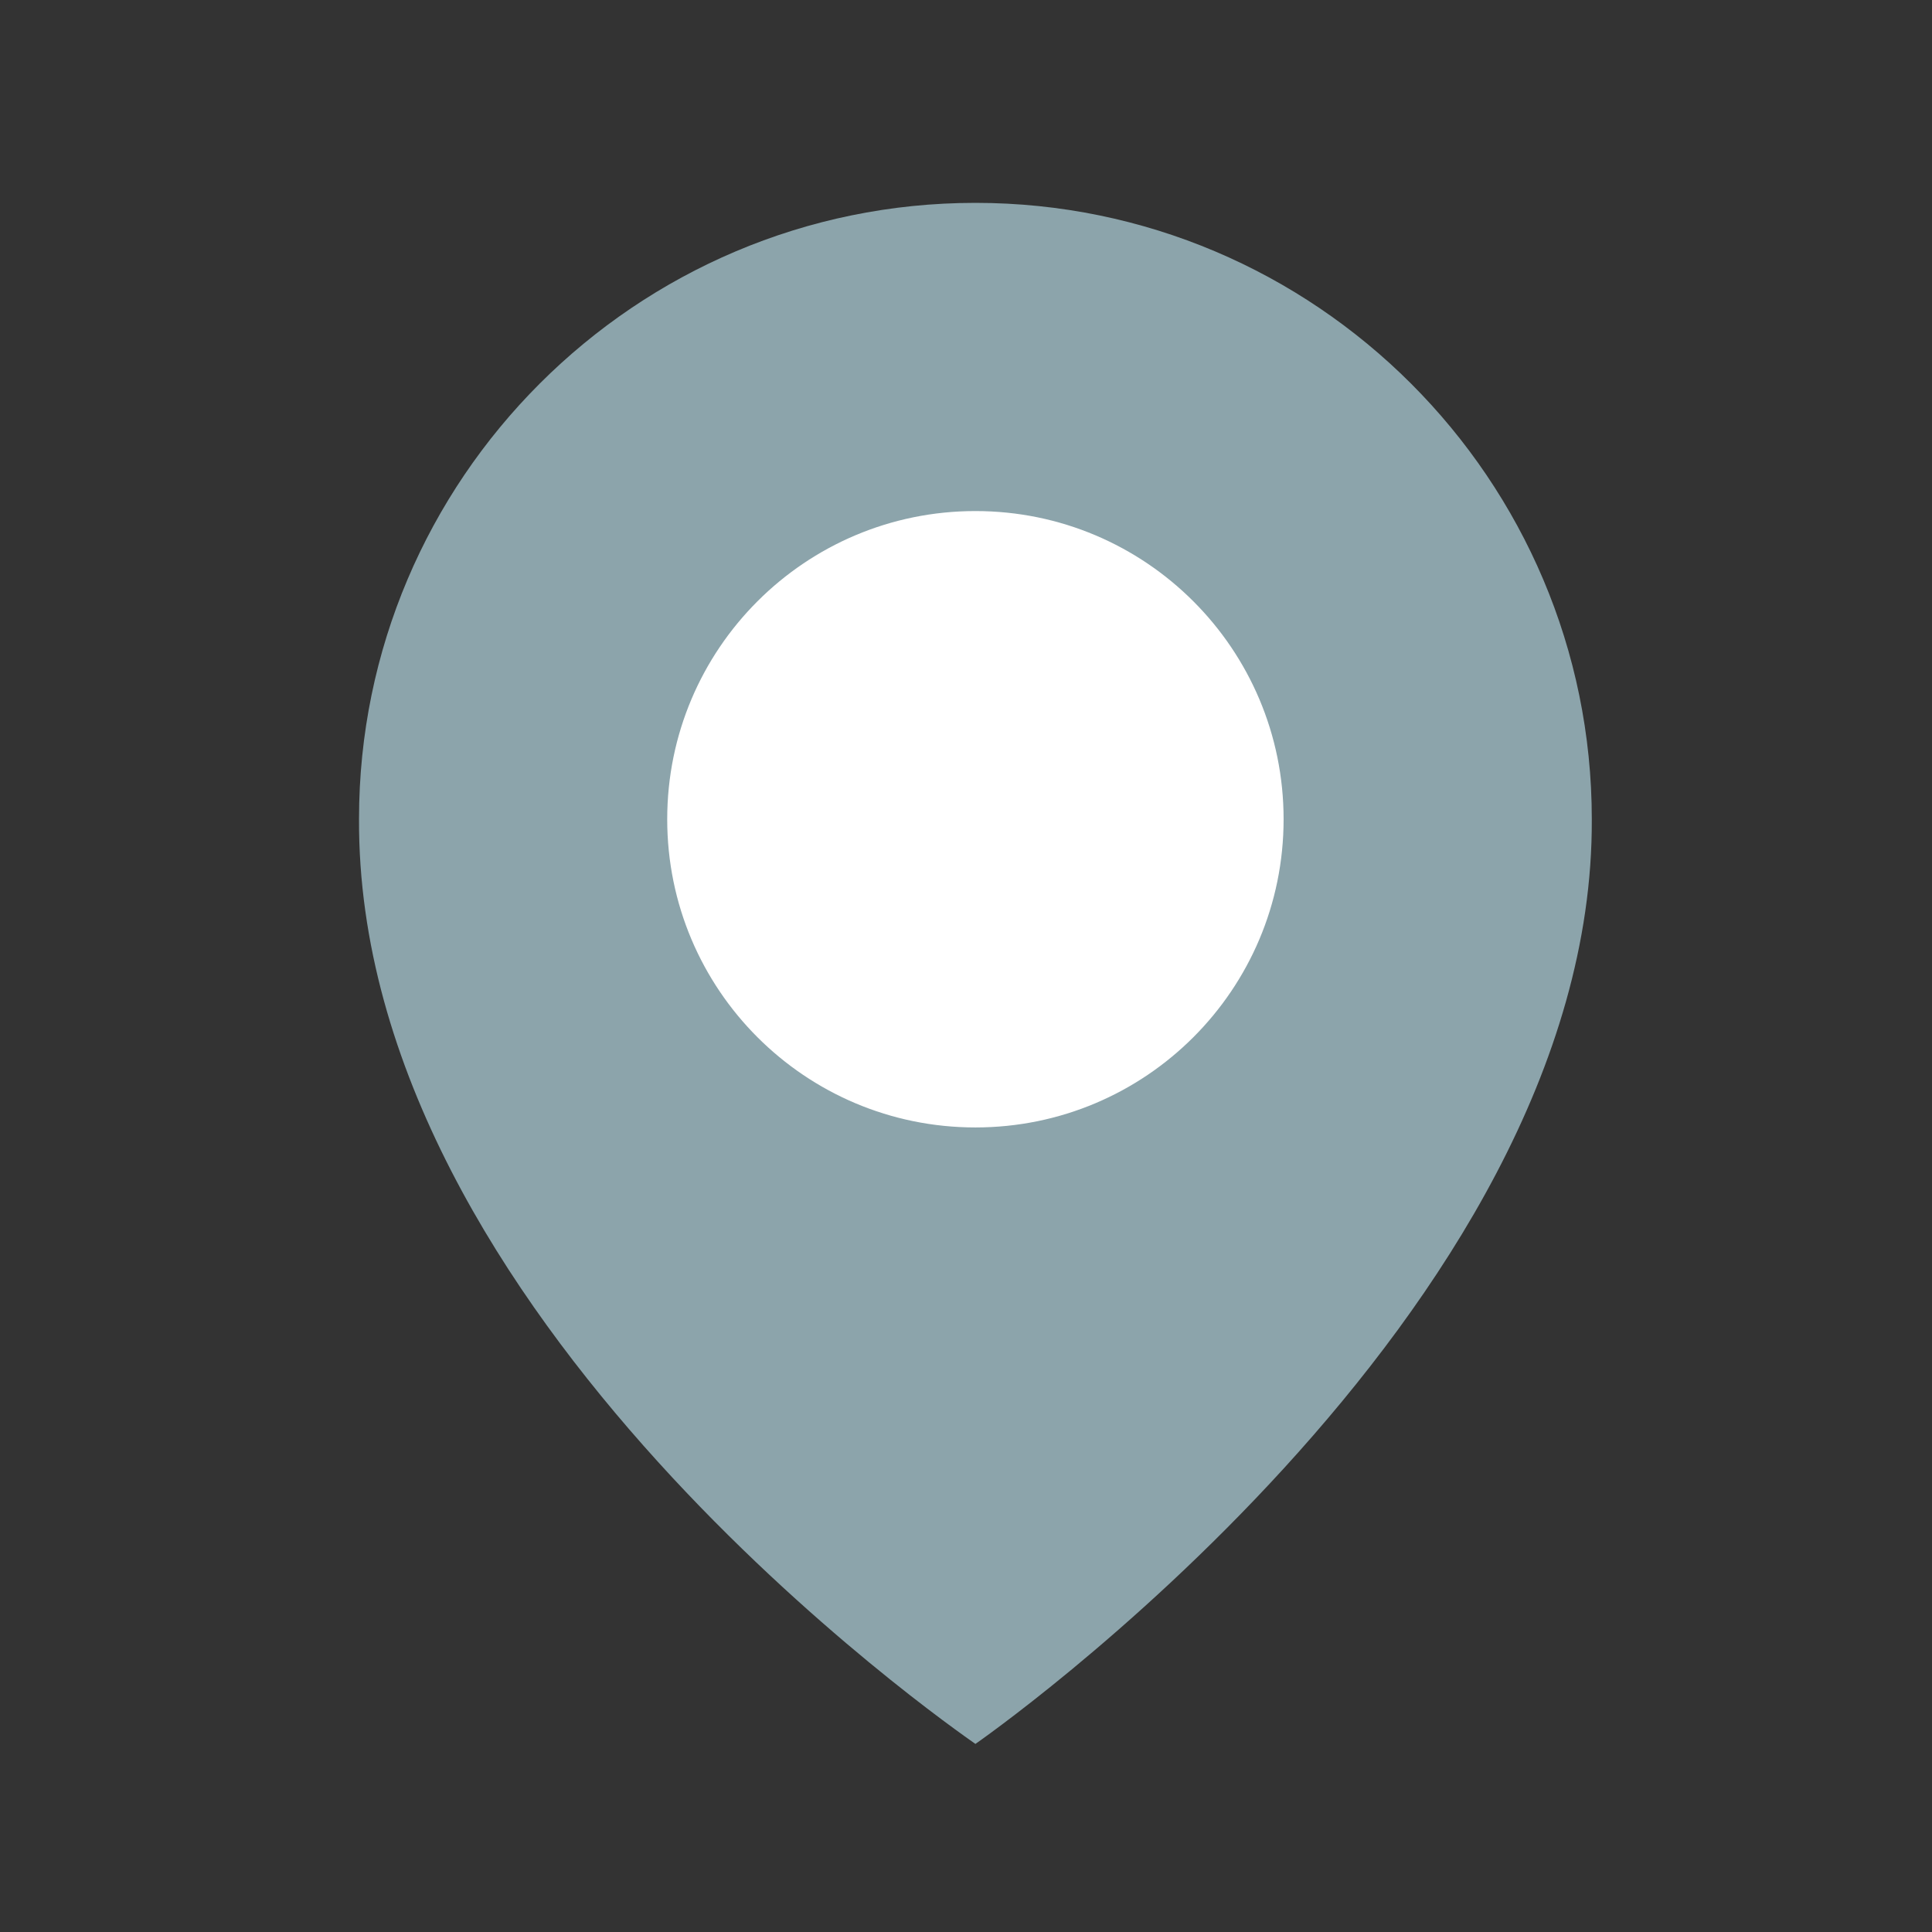
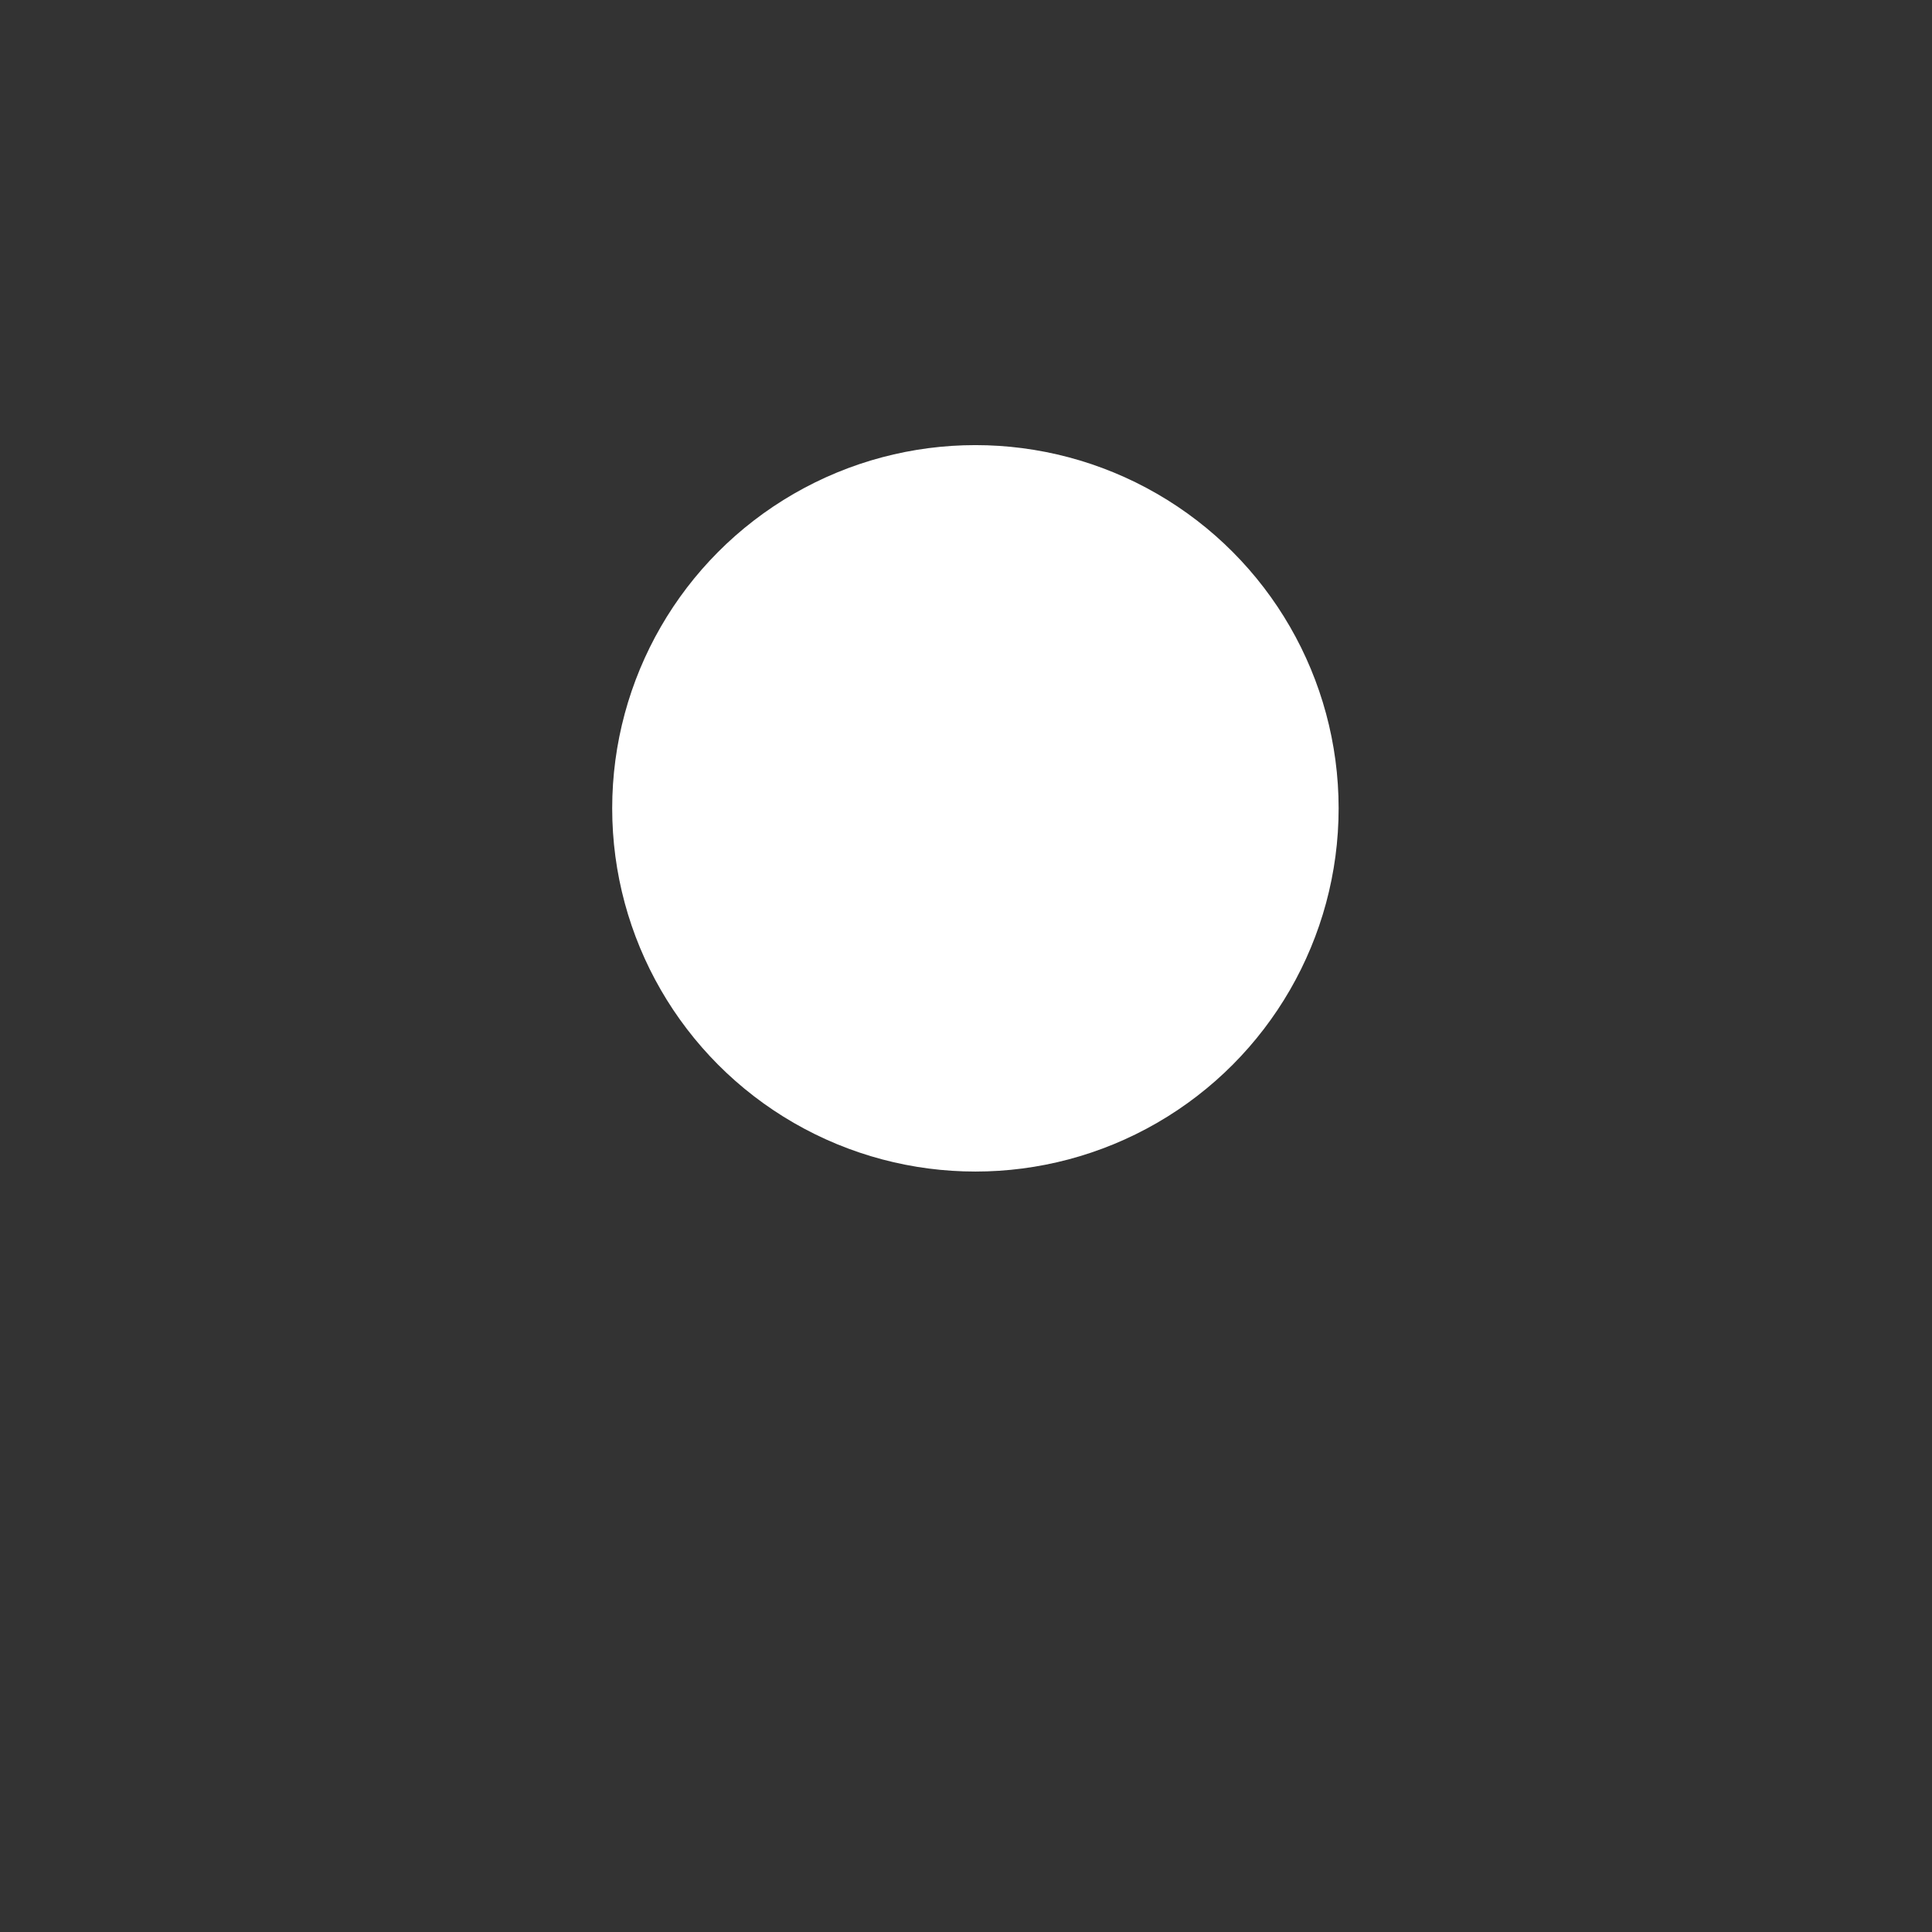
<svg xmlns="http://www.w3.org/2000/svg" width="23" height="23" viewBox="0 0 23 23" fill="none">
  <rect x="0" y="0" width="23" height="23" fill="#333333" stroke="none" />
  <circle cx="11.612" cy="9.623" r="4.324" fill="white" />
-   <path d="M11.612 2.415C7.566 2.415 4.274 5.707 4.274 9.749C4.247 15.661 11.333 20.563 11.612 20.761C11.612 20.761 18.977 15.661 18.95 9.753C18.95 5.707 15.658 2.415 11.612 2.415ZM11.612 13.422C9.585 13.422 7.943 11.781 7.943 9.753C7.943 7.726 9.585 6.084 11.612 6.084C13.639 6.084 15.281 7.726 15.281 9.753C15.281 11.781 13.639 13.422 11.612 13.422Z" fill="#8CA4AB" />
</svg>